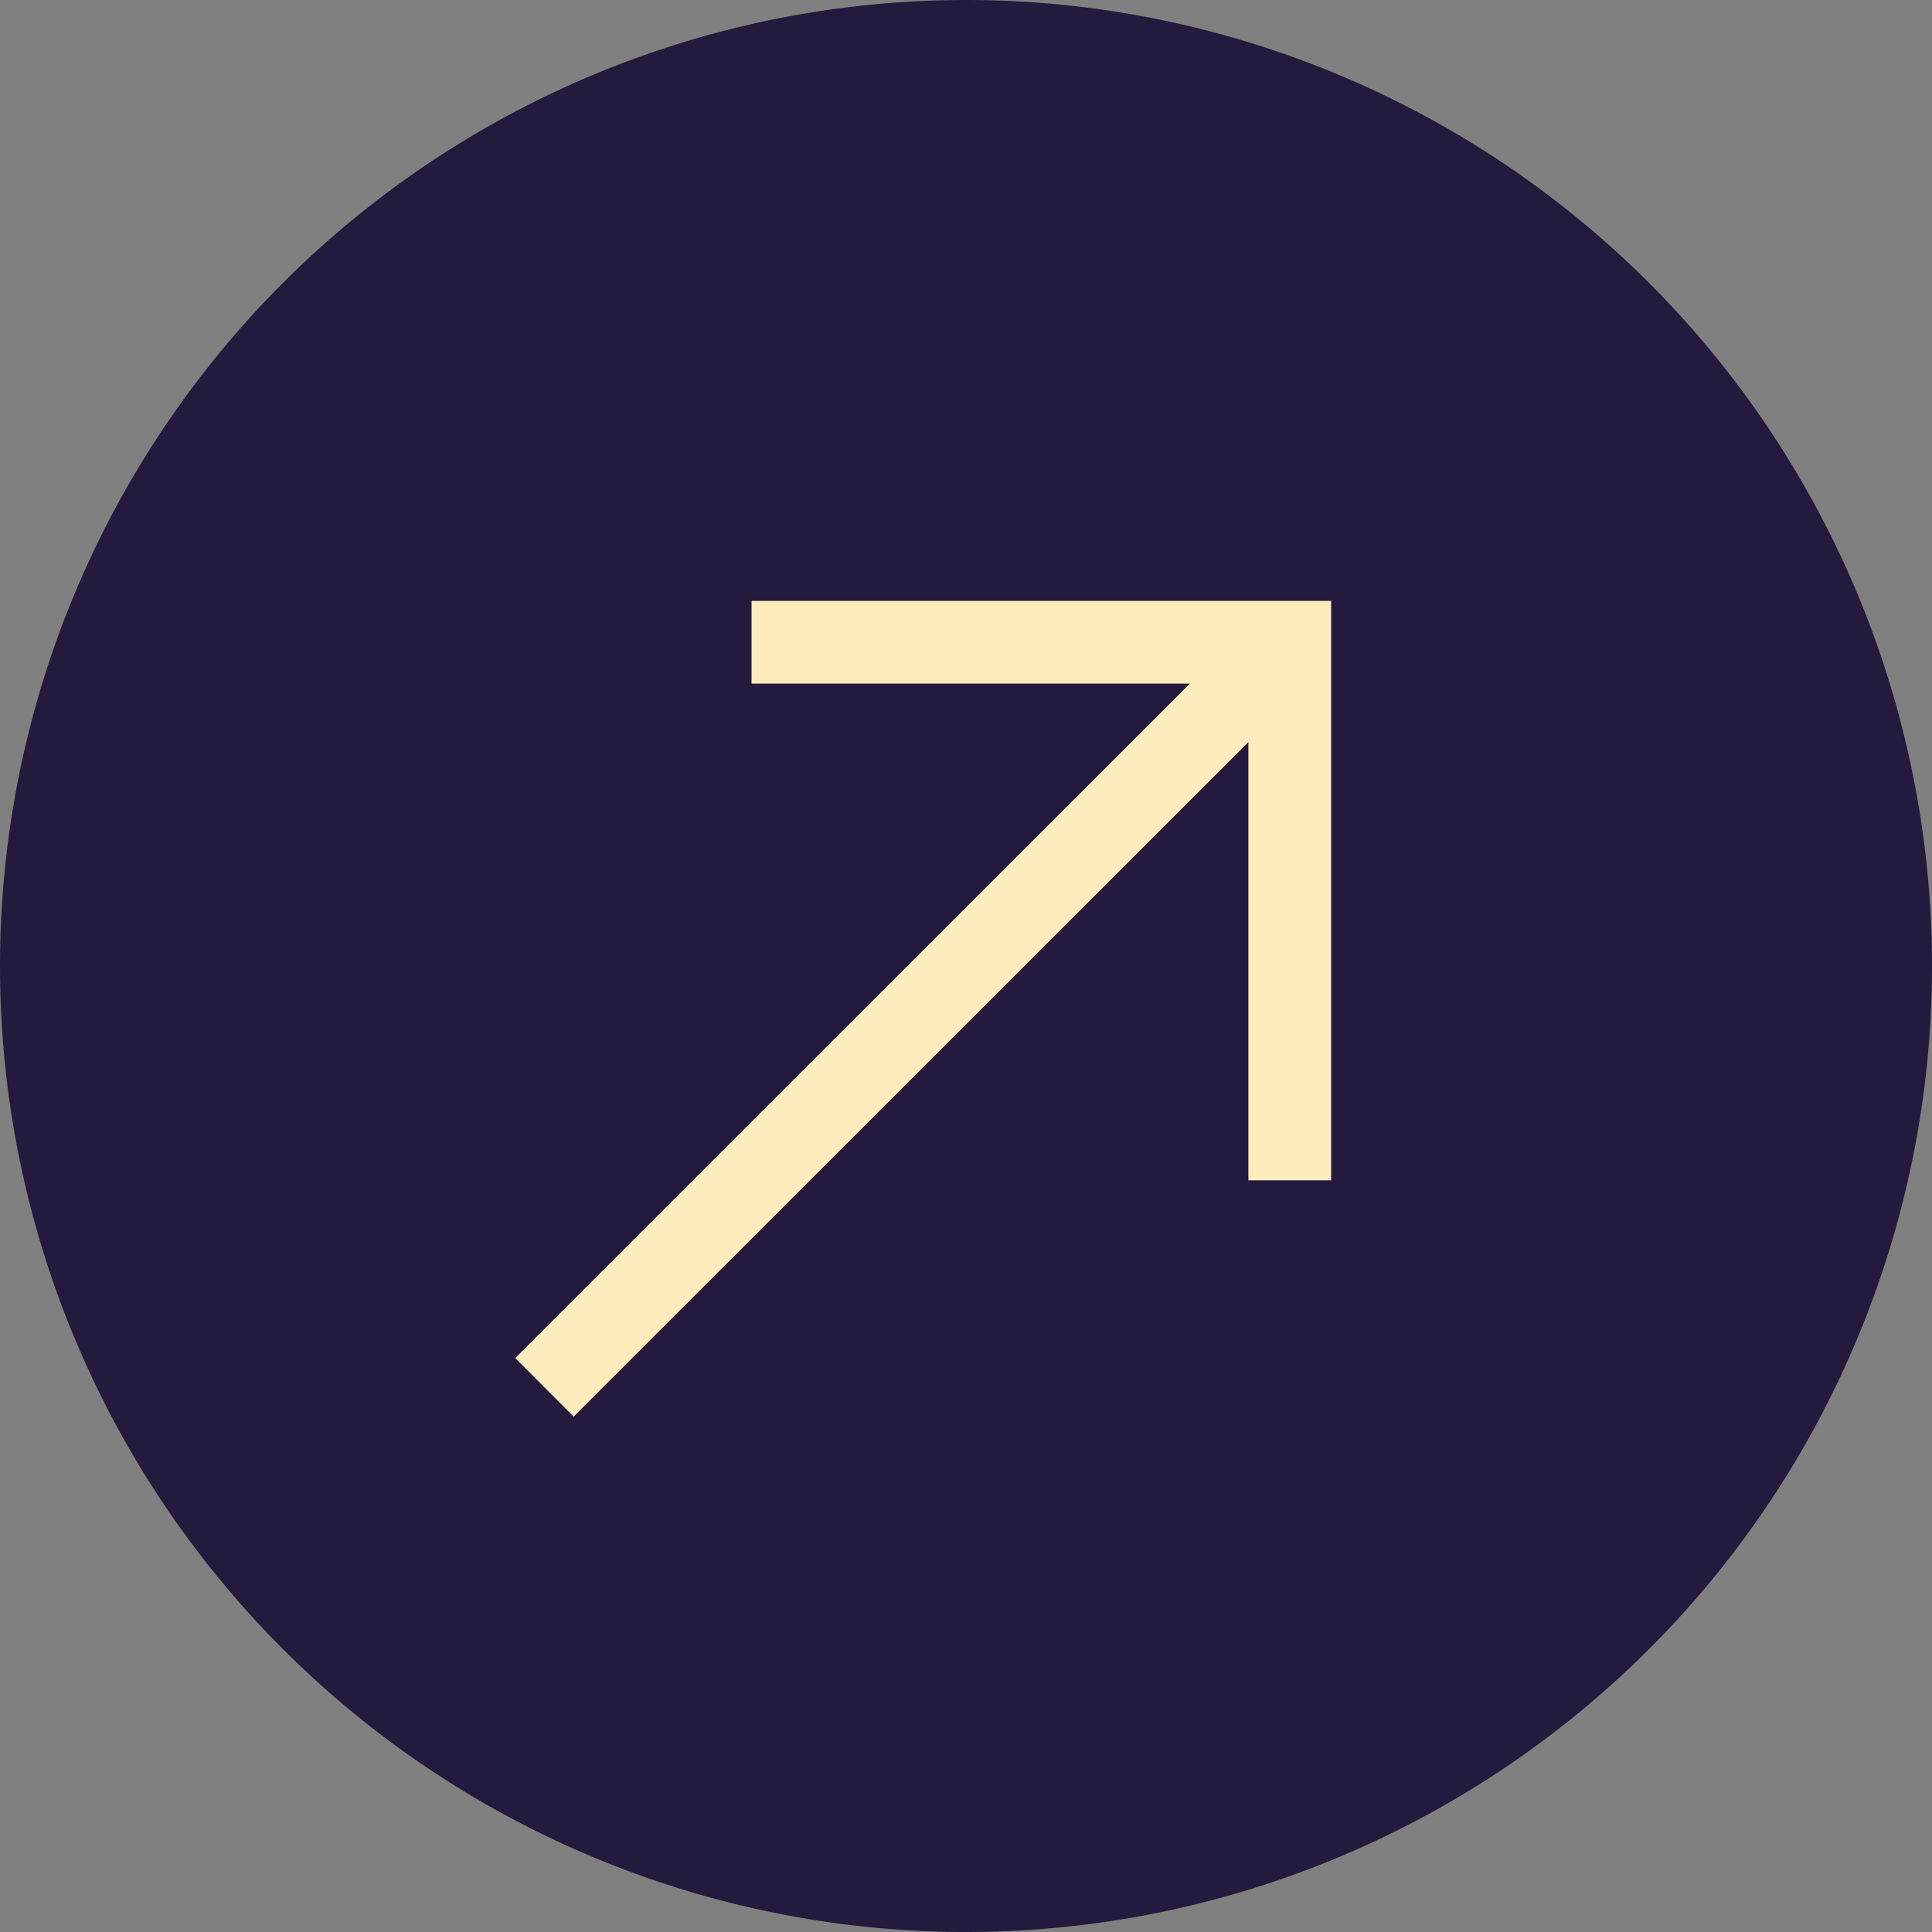
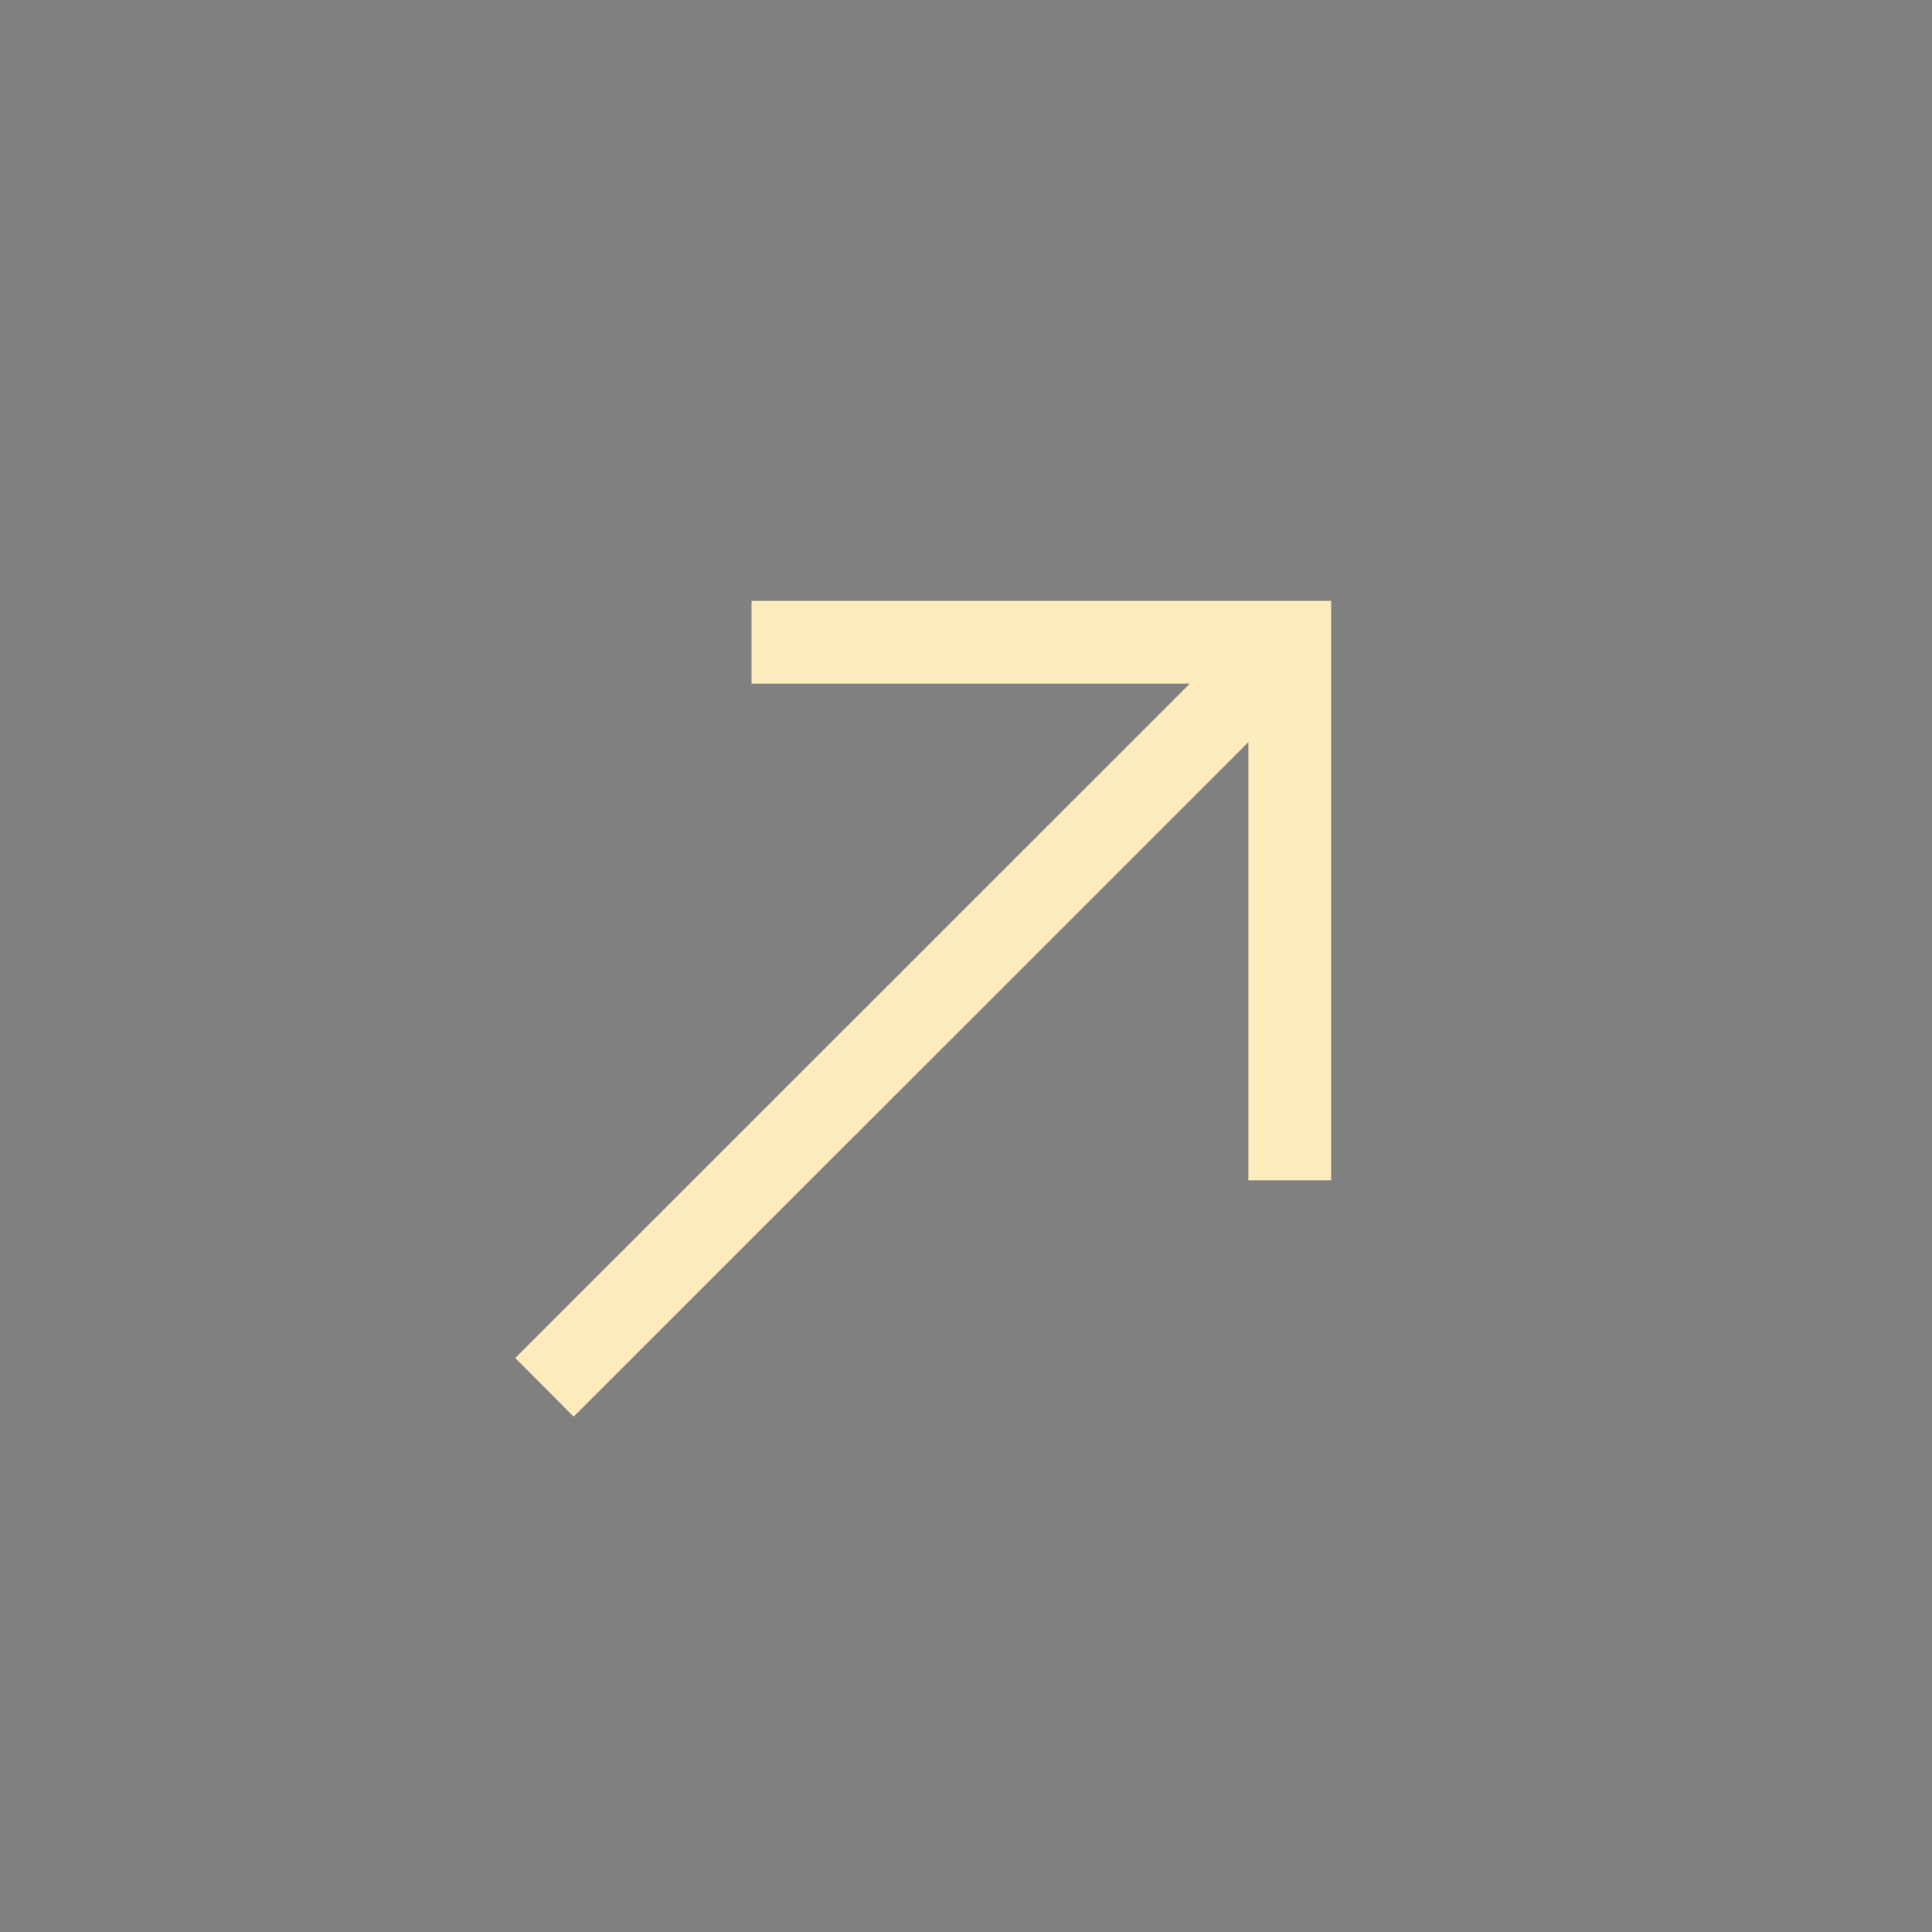
<svg xmlns="http://www.w3.org/2000/svg" width="13" height="13" fill="none">
  <rect width="100%" height="100%" fill="#808080" stroke="none" />
-   <path fill="#231A3D" d="M13 6.5a6.5 6.5 0 1 1-13 0 6.5 6.5 0 0 1 13 0" />
  <path fill="#FFECBC" d="M3.86 9.532 8.4 4.994v2.948h.557V4.043h-3.9V4.6h2.949L3.467 9.138z" />
</svg>